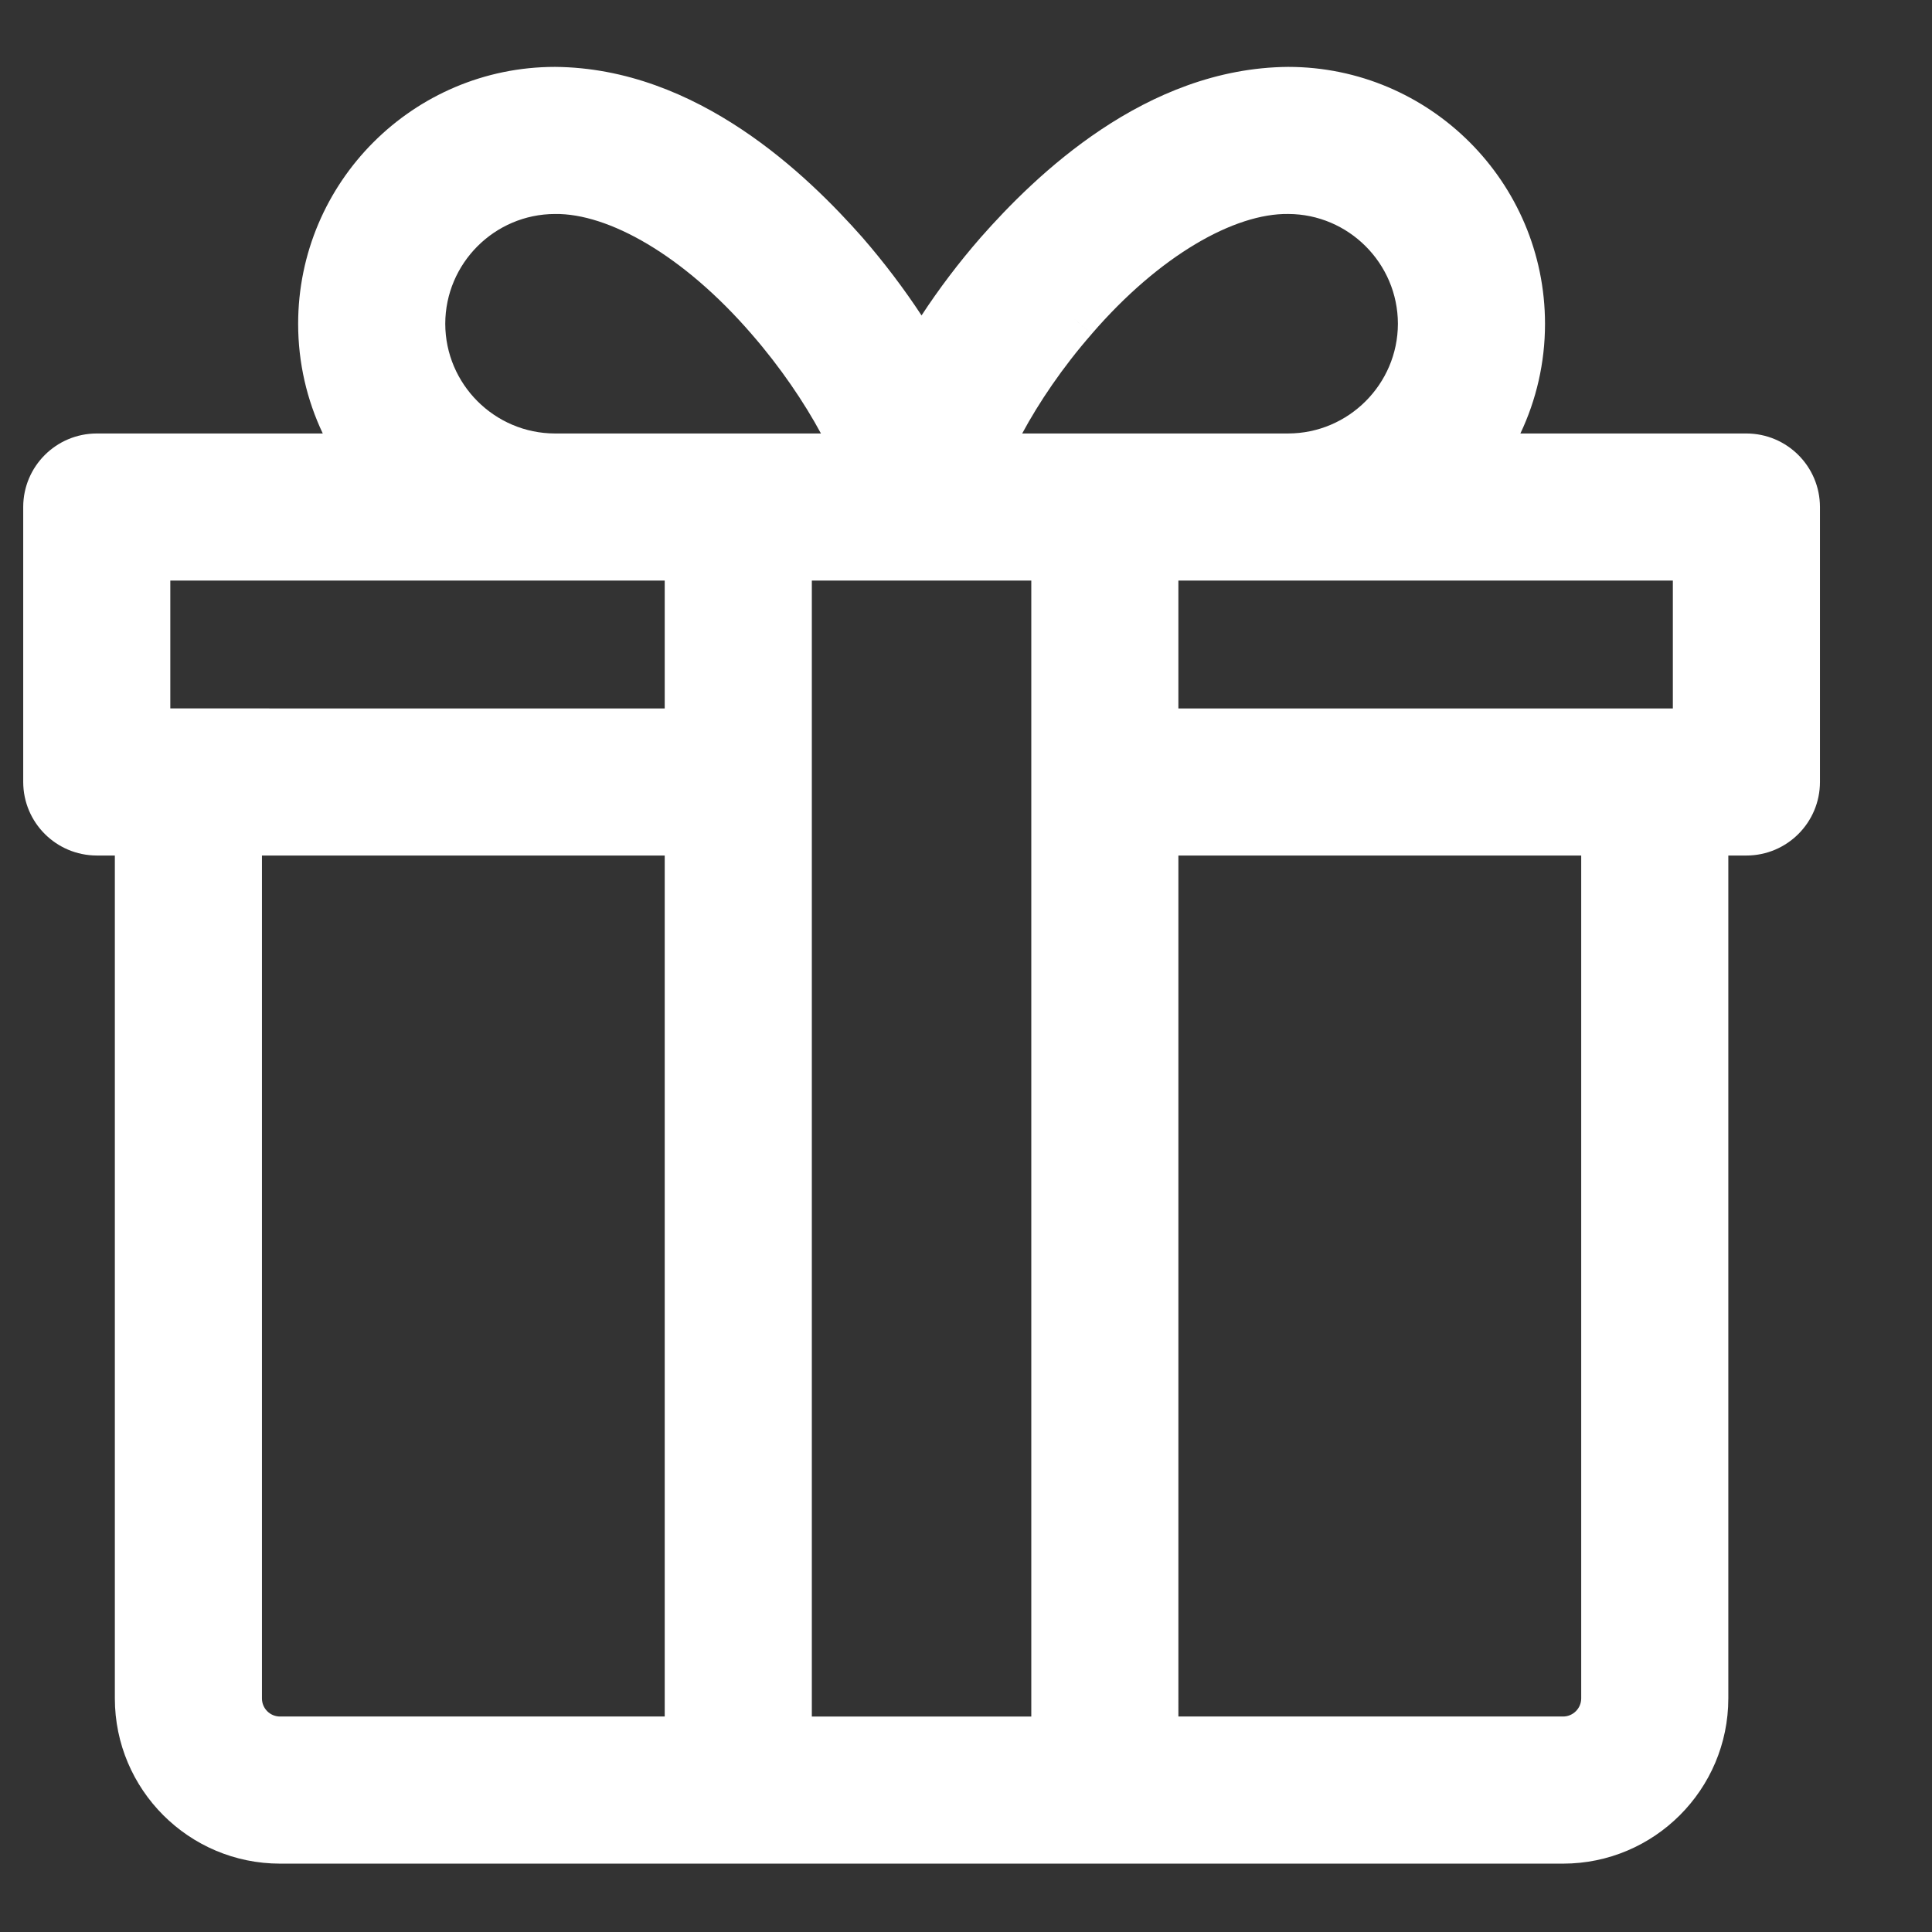
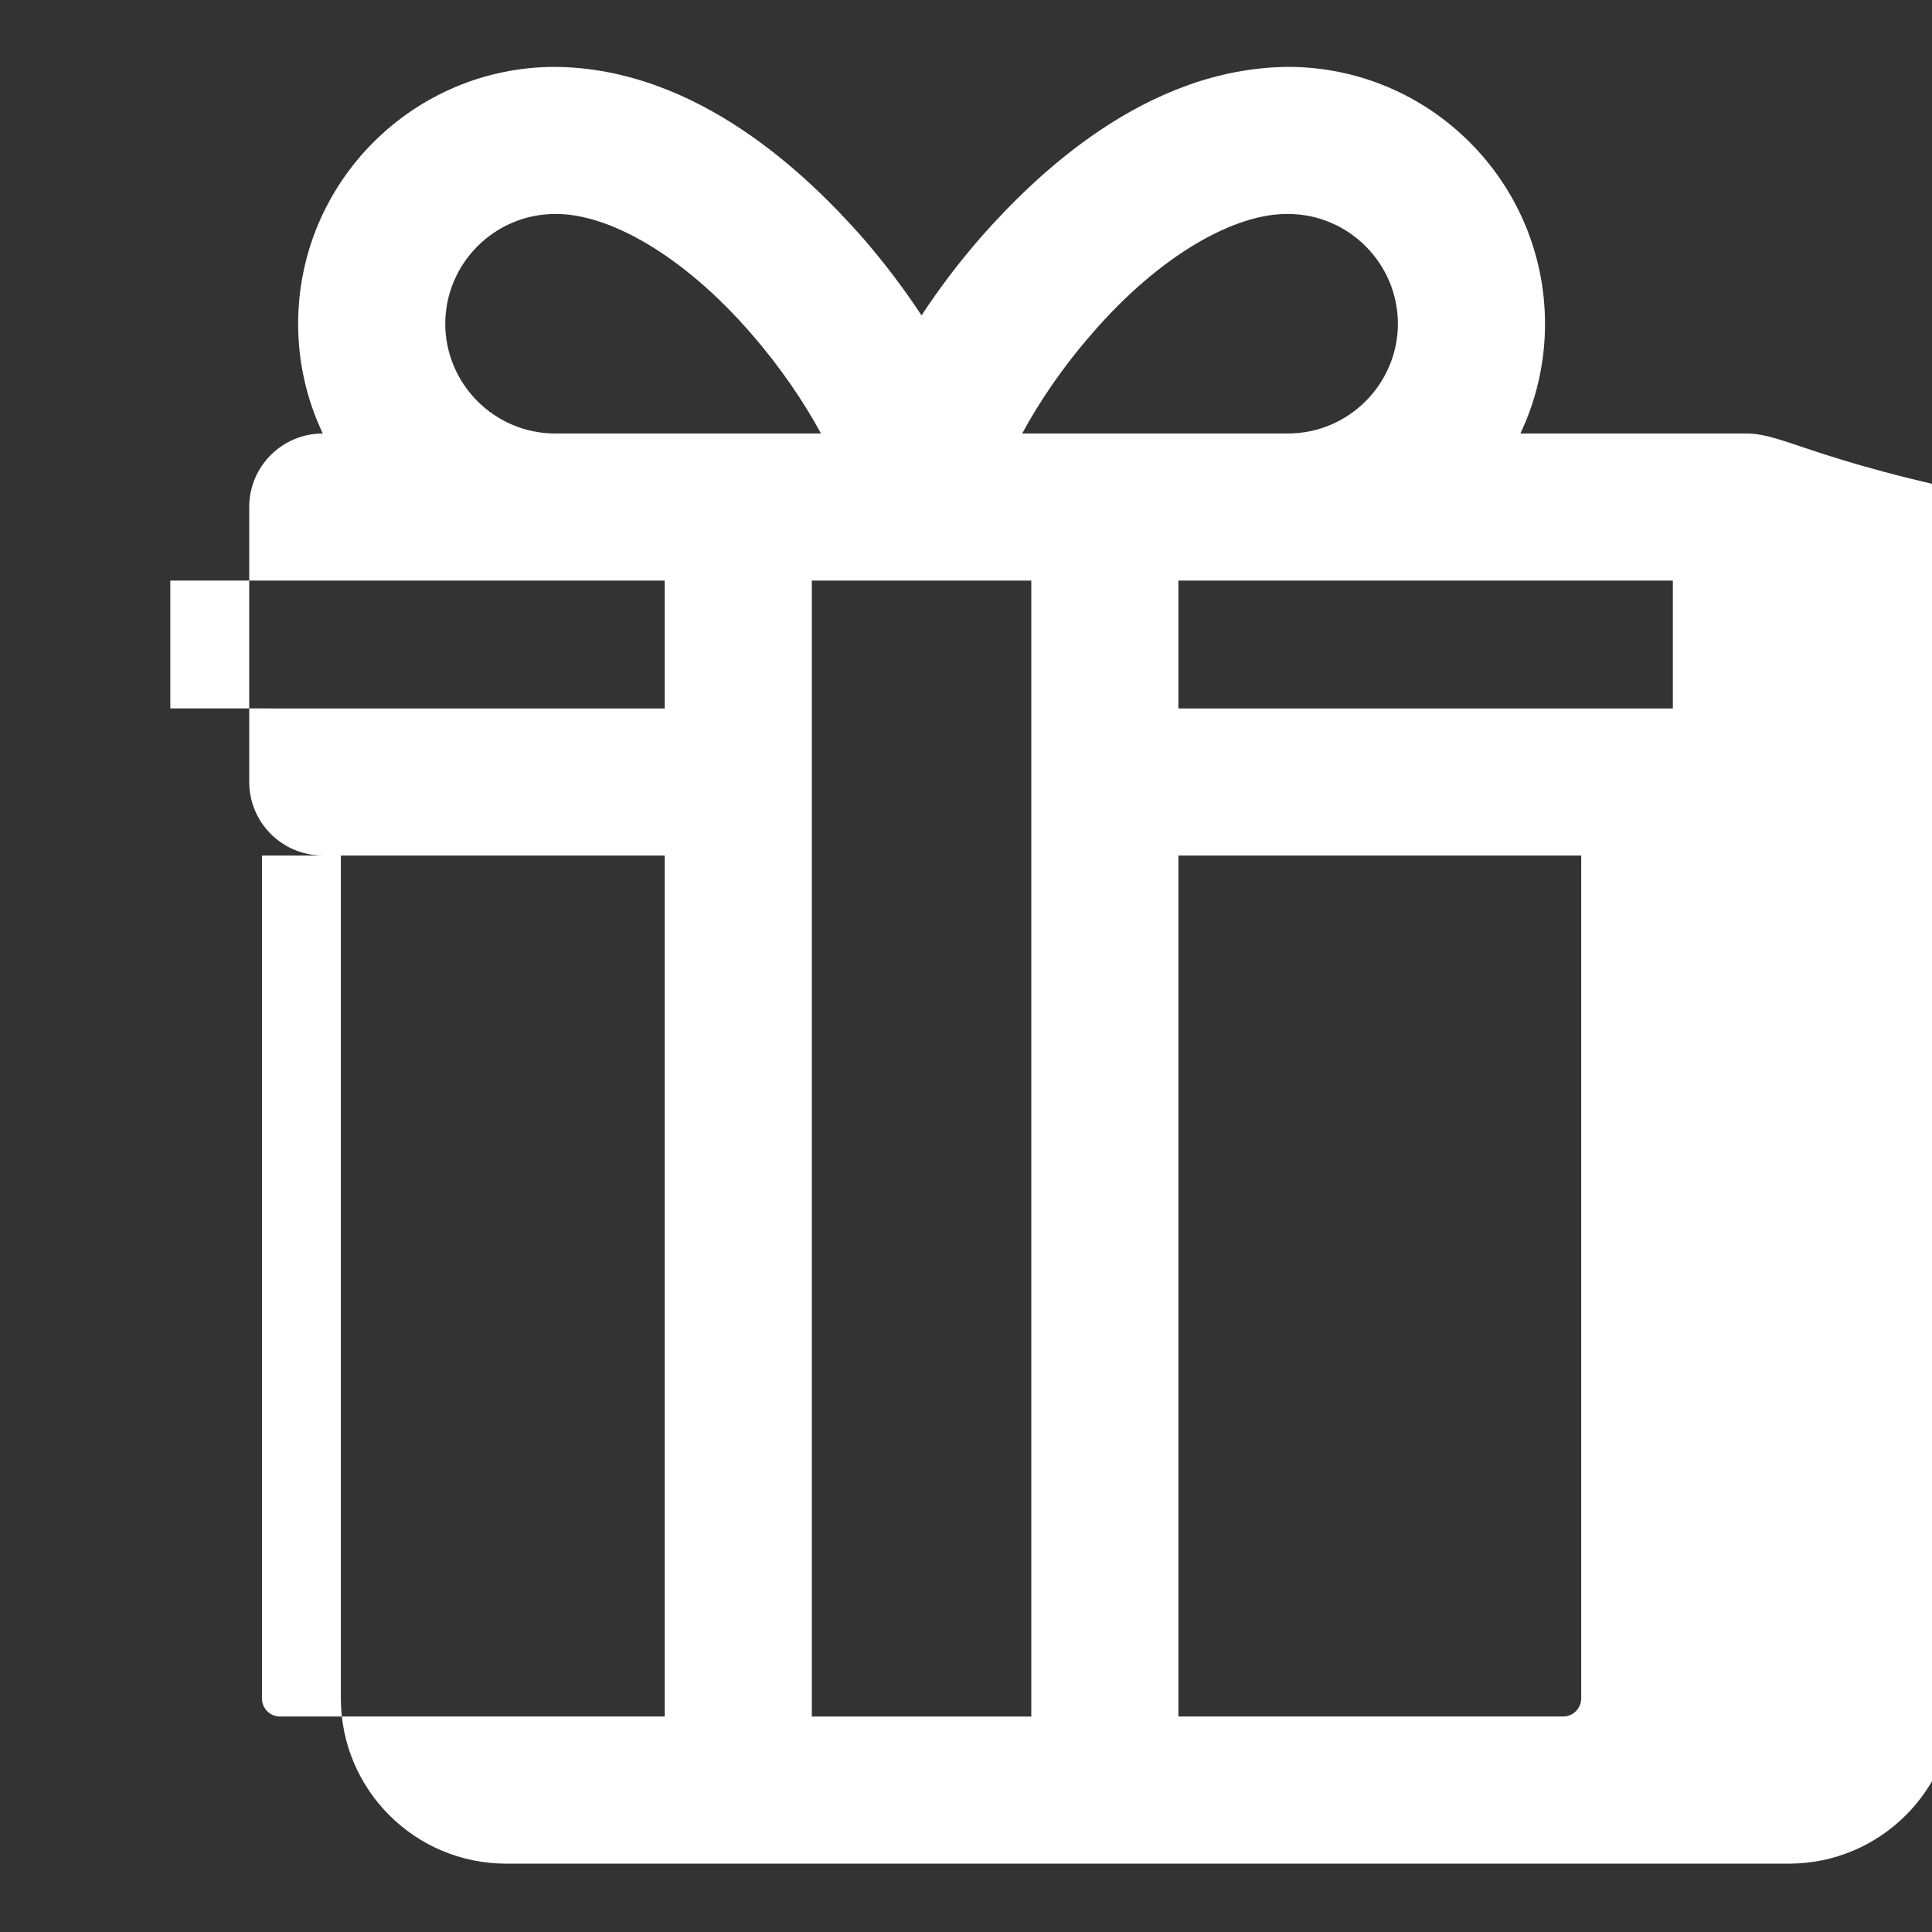
<svg xmlns="http://www.w3.org/2000/svg" version="1.1" id="Layer_1" x="0px" y="0px" width="200px" height="200px" viewBox="0 0 200 200" enable-background="new 0 0 200 200" xml:space="preserve">
  <rect x="0" y="0" width="200" height="200" fill="#333333" stroke="none" />
  <title>Asset 69</title>
  <g>
-     <polygon fill="#FFFFFF" points="113.005,34.582 113.004,34.581 113.003,34.582  " />
-     <path fill="#FFFFFF" d="M180.786,44.874h-23.396c1.635-3.448,2.551-7.304,2.549-11.359c-0.008-14.666-11.924-26.583-26.588-26.591   c-14.785,0.119-26.187,11.255-31.834,17.664c-2.271,2.605-4.328,5.329-6.119,8.066c-1.795-2.734-3.849-5.454-6.112-8.063   C83.628,18.188,72.228,7.042,57.453,6.924C42.787,6.931,30.869,18.849,30.864,33.515c-0.002,4.056,0.915,7.912,2.55,11.359H10.018   c-4.214,0.005-7.613,3.414-7.615,7.613v28.461c0.007,4.208,3.409,7.605,7.615,7.615h1.871v87.257   c0.005,9.438,7.663,17.099,17.102,17.103h132.823c9.429-0.007,17.093-7.663,17.101-17.103V88.564h1.872   c4.201-0.005,7.611-3.401,7.615-7.615V52.487C188.395,48.28,184.995,44.881,180.786,44.874z M68.812,88.564v89.129H28.99   c-1.037,0-1.871-0.834-1.873-1.871V88.564H68.812z M68.812,60.103v13.233H17.63V60.103H68.812z M84.985,44.874H57.453   c-6.257-0.012-11.348-5.103-11.36-11.359c0.012-6.26,5.103-11.351,11.36-11.363c5.503-0.076,13.273,4.24,20.35,12.43   C80.813,38.038,83.269,41.694,84.985,44.874z M106.759,60.103v117.592H84.041V60.103H106.759z M173.173,60.103v13.233h-51.187   V60.103H173.173z M110.839,32.698L110.839,32.698l2.165,1.882c7.066-8.191,14.831-12.505,20.348-12.429   c6.246,0.012,11.349,5.106,11.358,11.363c-0.011,6.254-5.112,11.348-11.358,11.359h-27.535c1.715-3.181,4.166-6.836,7.188-10.29   L110.839,32.698C110.839,32.699,110.839,32.699,110.839,32.698z M161.813,177.693h-39.826V88.564h41.699v87.258   C163.684,176.852,162.837,177.693,161.813,177.693z" />
+     <path fill="#FFFFFF" d="M180.786,44.874h-23.396c1.635-3.448,2.551-7.304,2.549-11.359c-0.008-14.666-11.924-26.583-26.588-26.591   c-14.785,0.119-26.187,11.255-31.834,17.664c-2.271,2.605-4.328,5.329-6.119,8.066c-1.795-2.734-3.849-5.454-6.112-8.063   C83.628,18.188,72.228,7.042,57.453,6.924C42.787,6.931,30.869,18.849,30.864,33.515c-0.002,4.056,0.915,7.912,2.55,11.359c-4.214,0.005-7.613,3.414-7.615,7.613v28.461c0.007,4.208,3.409,7.605,7.615,7.615h1.871v87.257   c0.005,9.438,7.663,17.099,17.102,17.103h132.823c9.429-0.007,17.093-7.663,17.101-17.103V88.564h1.872   c4.201-0.005,7.611-3.401,7.615-7.615V52.487C188.395,48.28,184.995,44.881,180.786,44.874z M68.812,88.564v89.129H28.99   c-1.037,0-1.871-0.834-1.873-1.871V88.564H68.812z M68.812,60.103v13.233H17.63V60.103H68.812z M84.985,44.874H57.453   c-6.257-0.012-11.348-5.103-11.36-11.359c0.012-6.26,5.103-11.351,11.36-11.363c5.503-0.076,13.273,4.24,20.35,12.43   C80.813,38.038,83.269,41.694,84.985,44.874z M106.759,60.103v117.592H84.041V60.103H106.759z M173.173,60.103v13.233h-51.187   V60.103H173.173z M110.839,32.698L110.839,32.698l2.165,1.882c7.066-8.191,14.831-12.505,20.348-12.429   c6.246,0.012,11.349,5.106,11.358,11.363c-0.011,6.254-5.112,11.348-11.358,11.359h-27.535c1.715-3.181,4.166-6.836,7.188-10.29   L110.839,32.698C110.839,32.699,110.839,32.699,110.839,32.698z M161.813,177.693h-39.826V88.564h41.699v87.258   C163.684,176.852,162.837,177.693,161.813,177.693z" />
  </g>
</svg>